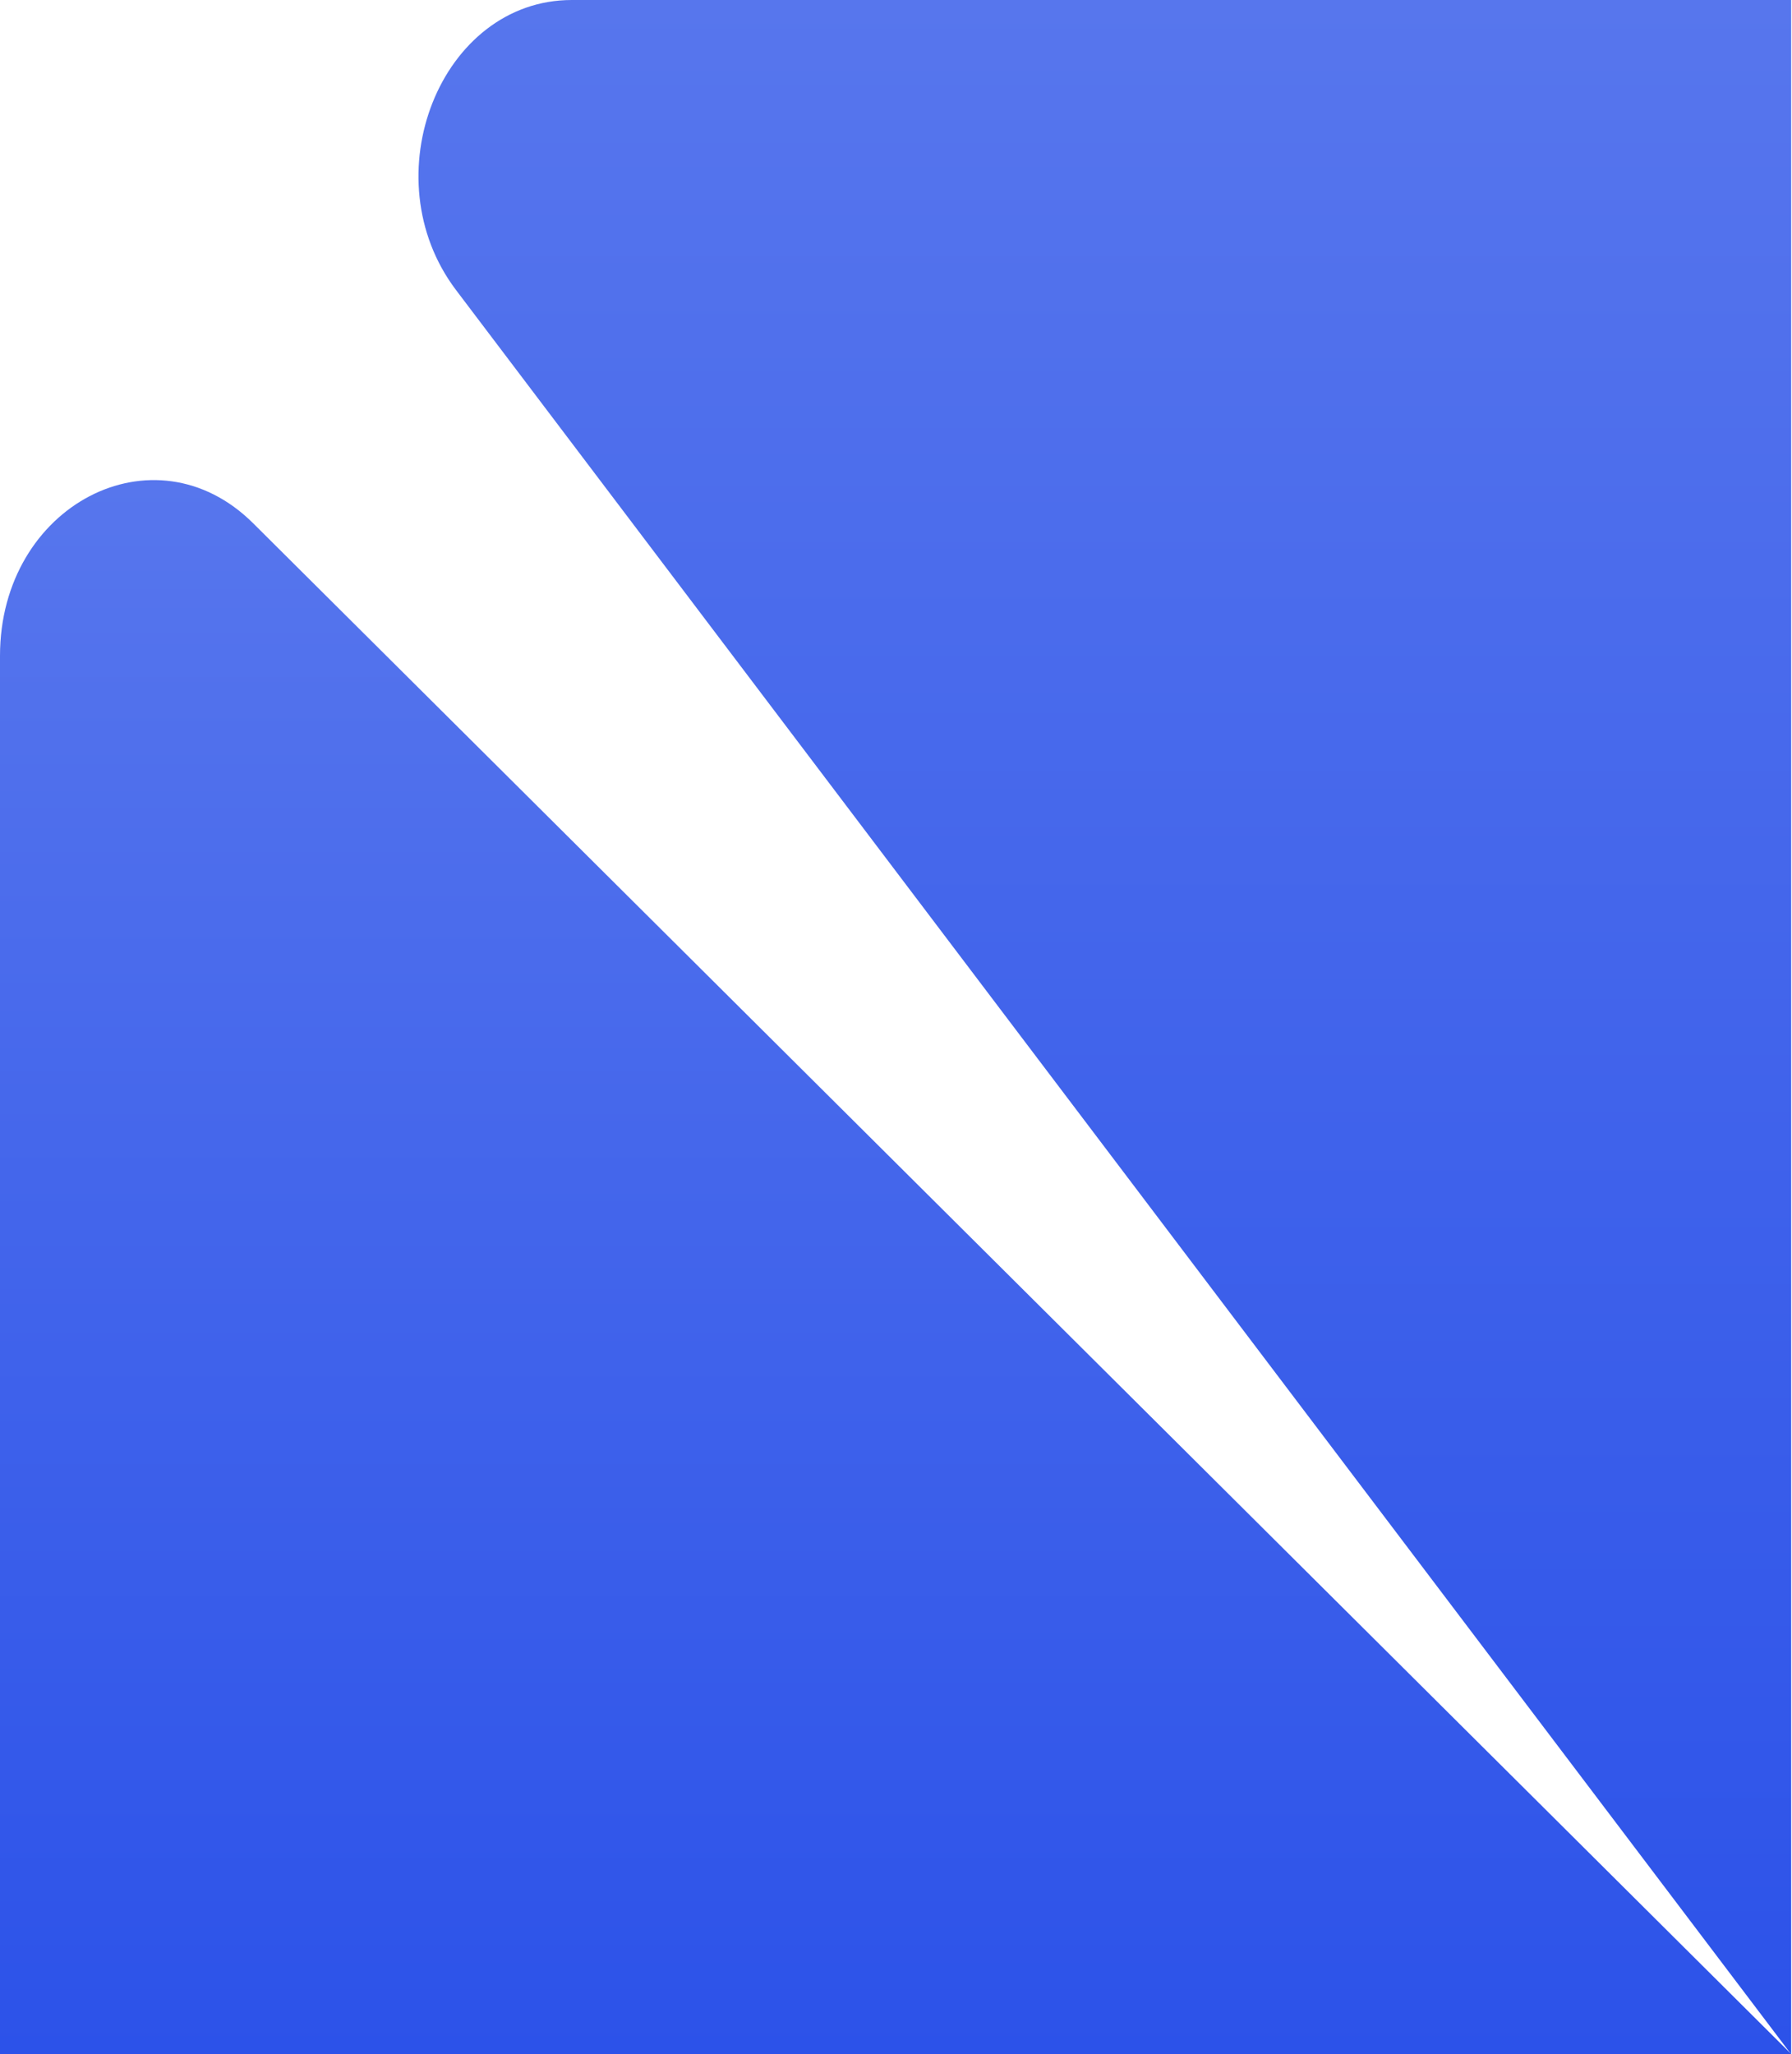
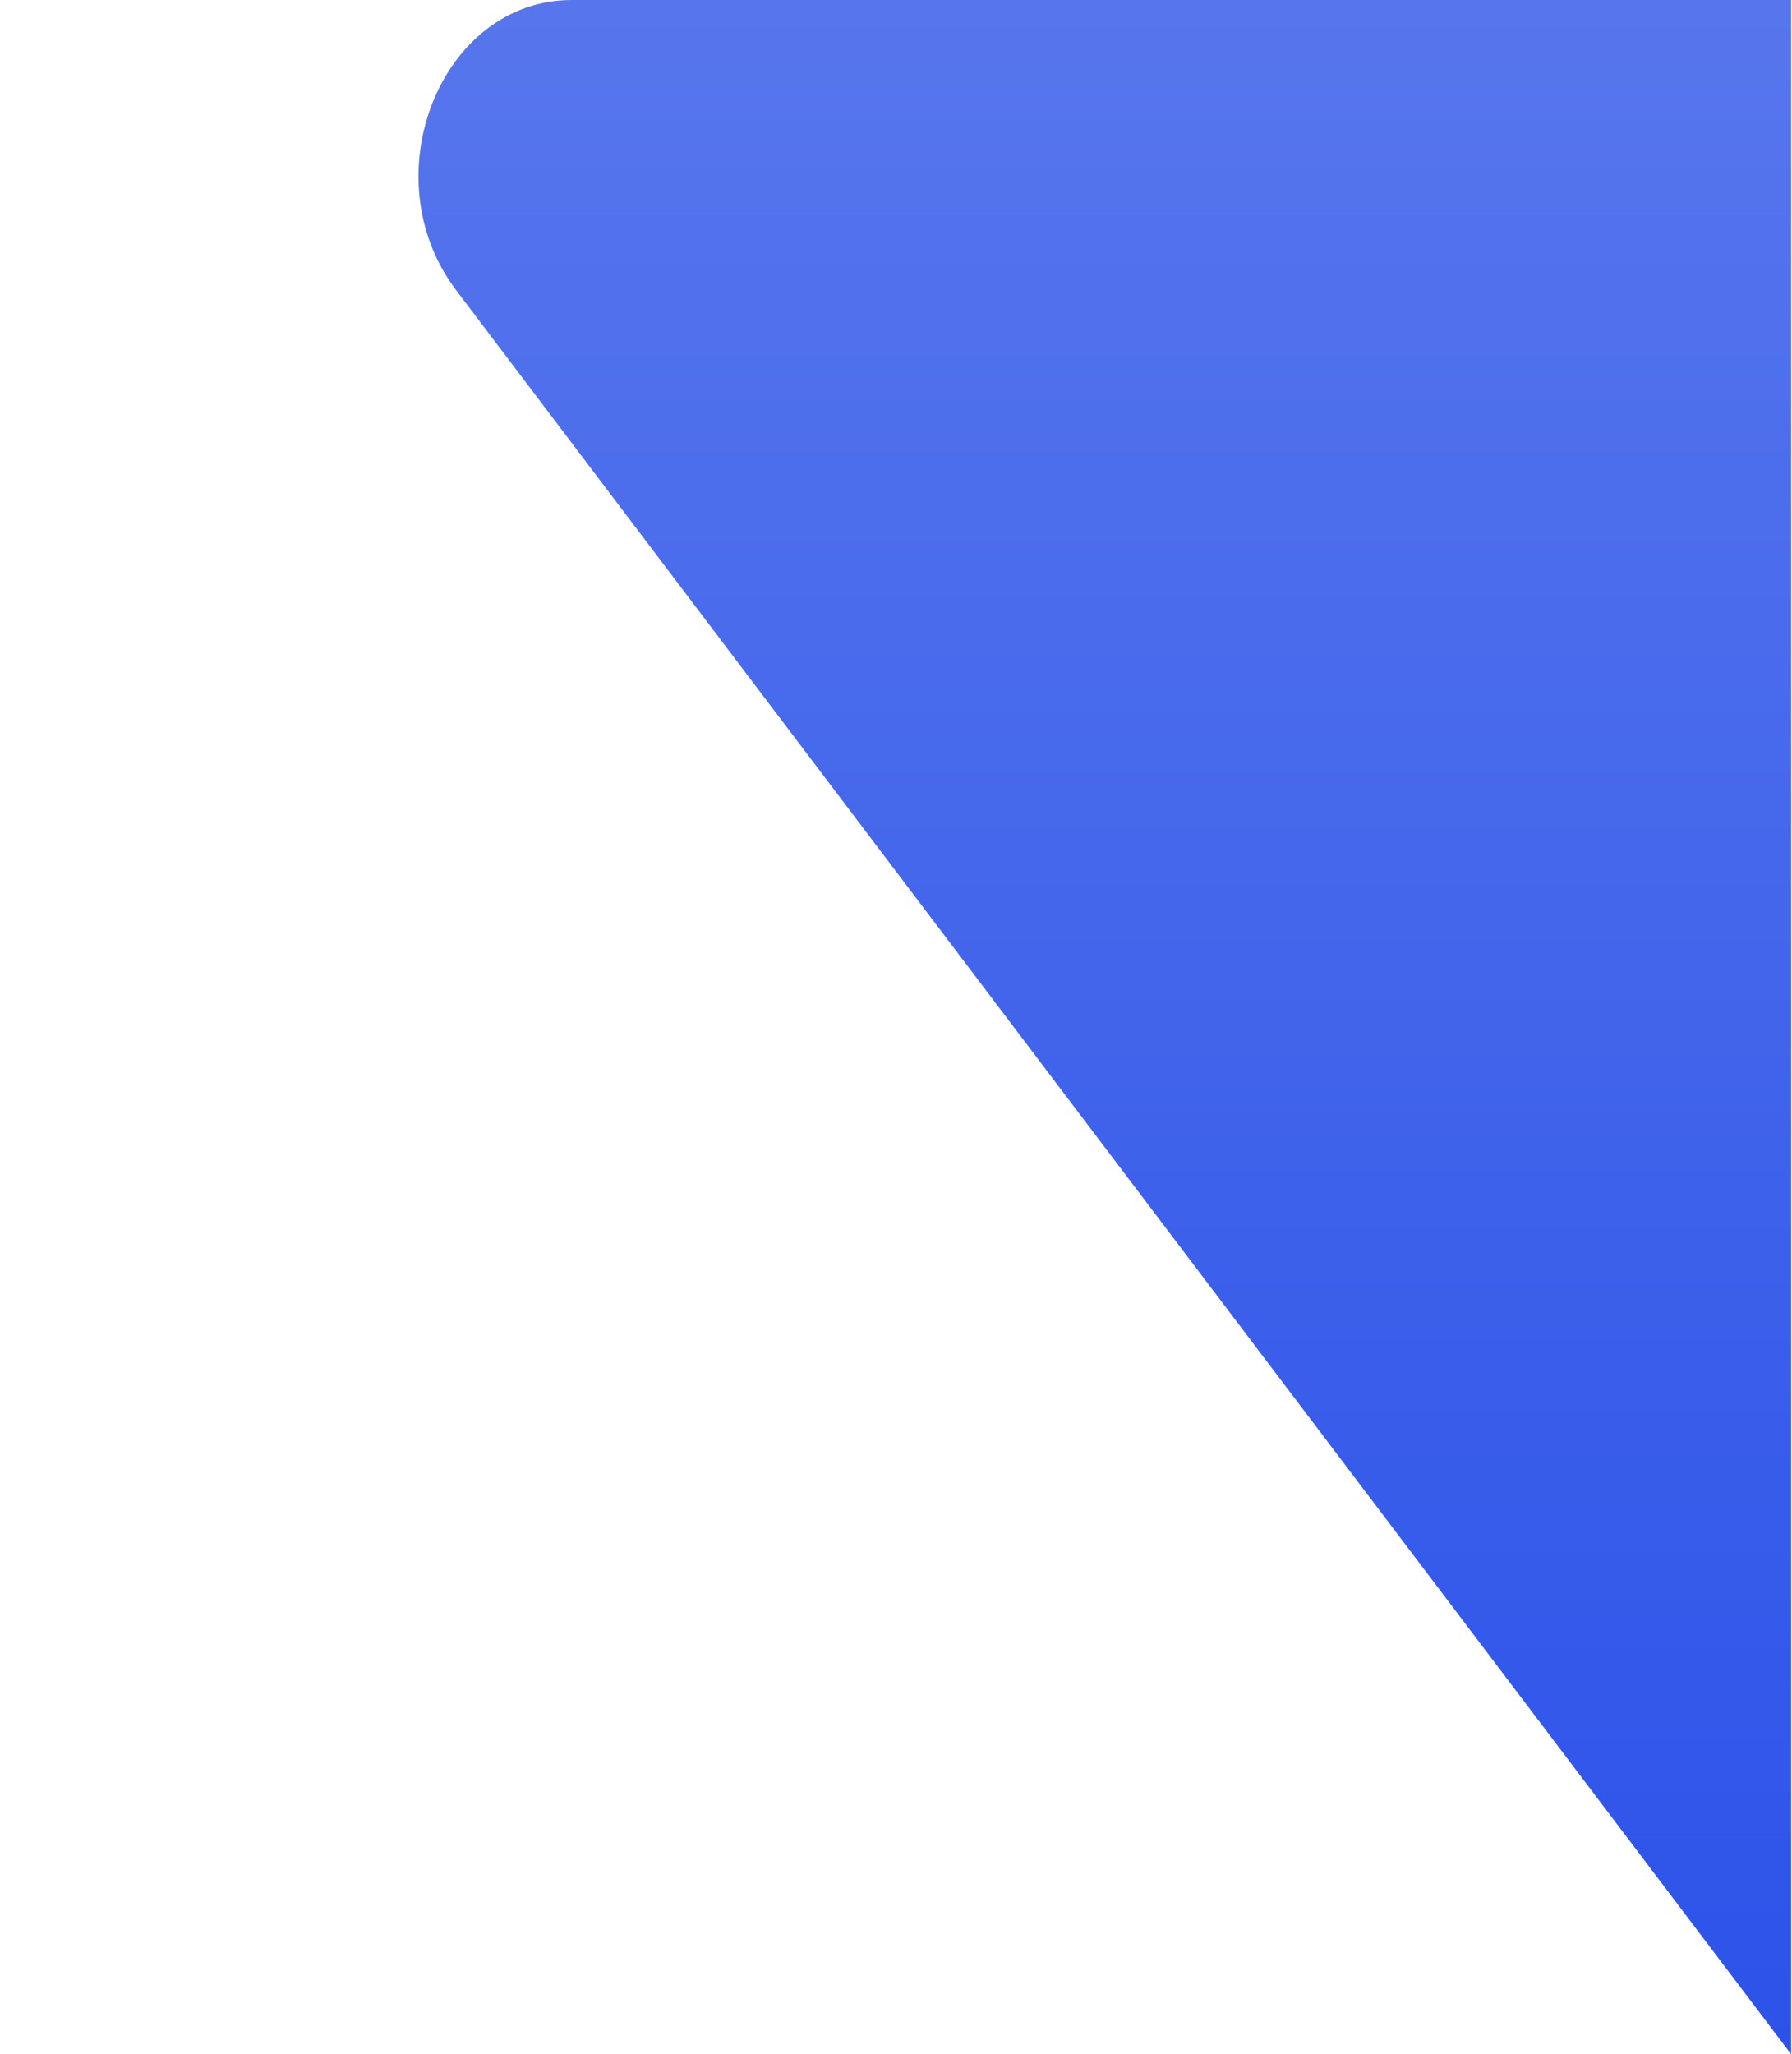
<svg xmlns="http://www.w3.org/2000/svg" width="349" height="400" viewBox="0 0 349 400" fill="none">
-   <path d="M0 127.696V400H348.886L49.305 101.893C30.053 82.742 0 98.395 0 127.696Z" fill="url(#paint0_linear_2363_4610)" />
  <path d="M348.884 0H111.359C85.806 0 72.105 34.461 88.857 56.537L348.834 399.999V0H348.884Z" fill="url(#paint1_linear_2363_4610)" />
  <defs>
    <linearGradient id="paint0_linear_2363_4610" x1="174.443" y1="93.482" x2="174.443" y2="400" gradientUnits="userSpaceOnUse">
      <stop stop-color="#5776ED" />
      <stop offset="1" stop-color="#2C52E9" />
    </linearGradient>
    <linearGradient id="paint1_linear_2363_4610" x1="215.192" y1="0" x2="215.192" y2="399.999" gradientUnits="userSpaceOnUse">
      <stop stop-color="#5776ED" />
      <stop offset="1" stop-color="#2C52E9" />
    </linearGradient>
  </defs>
</svg>